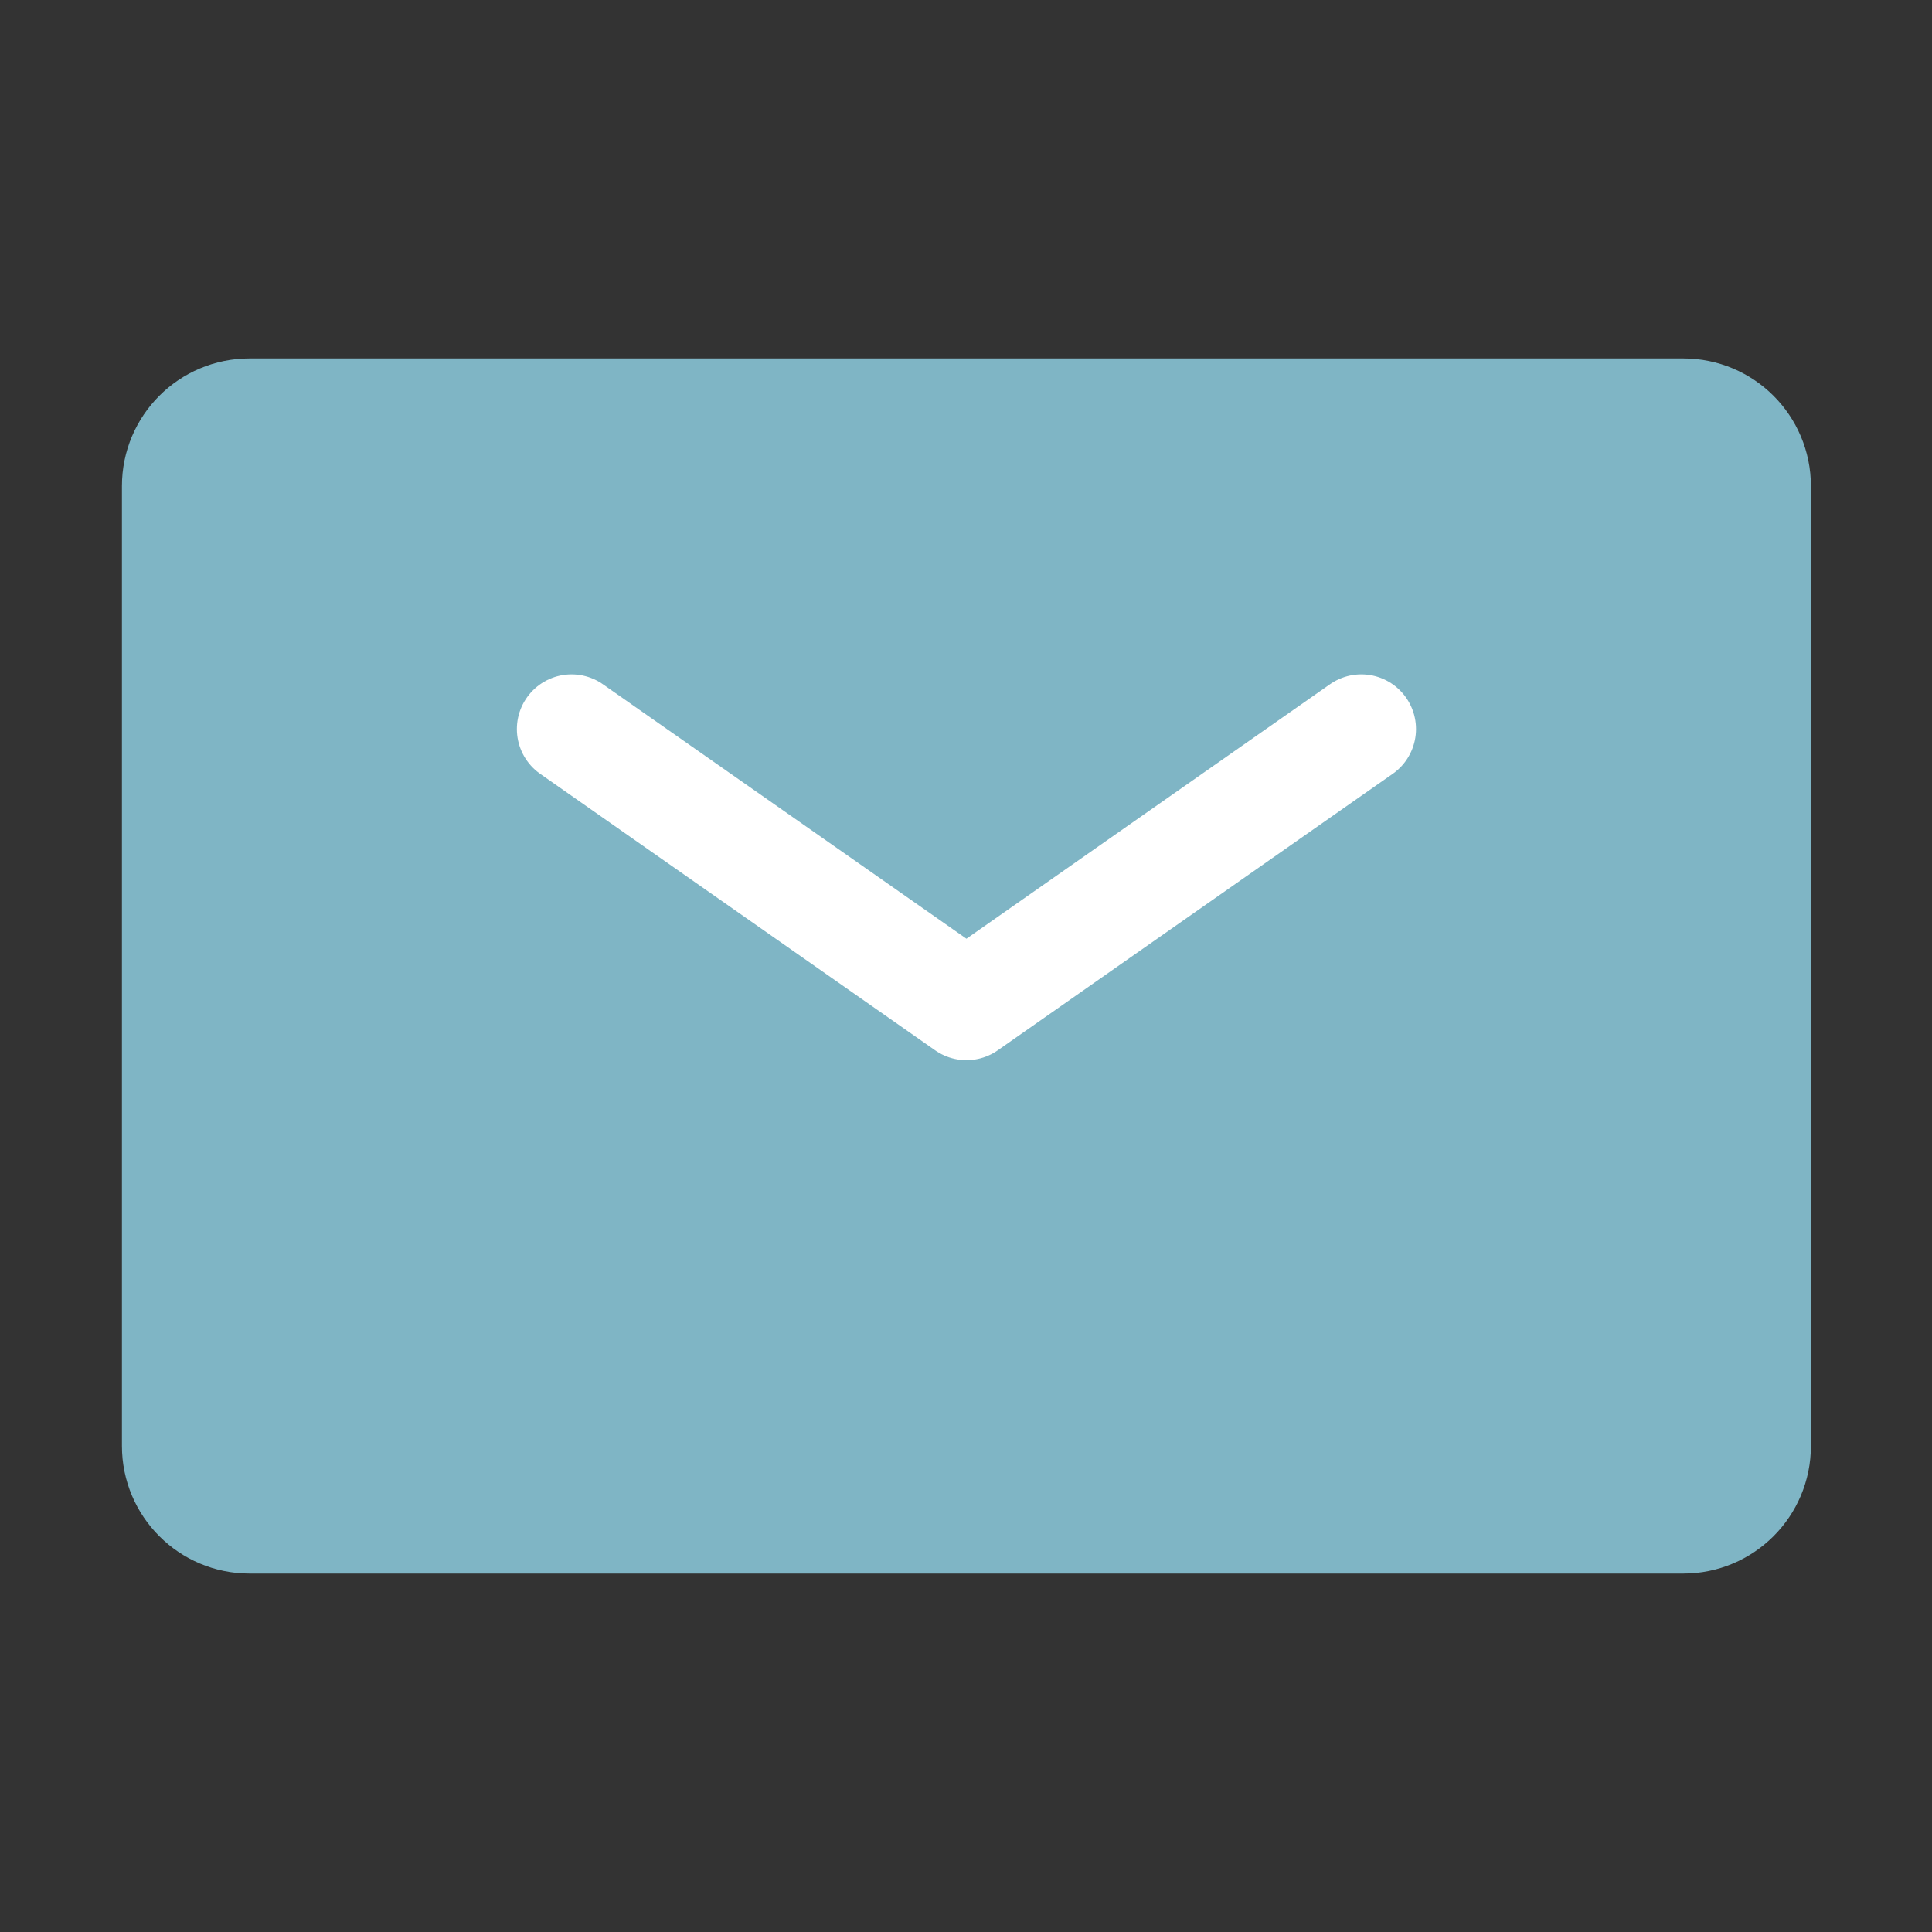
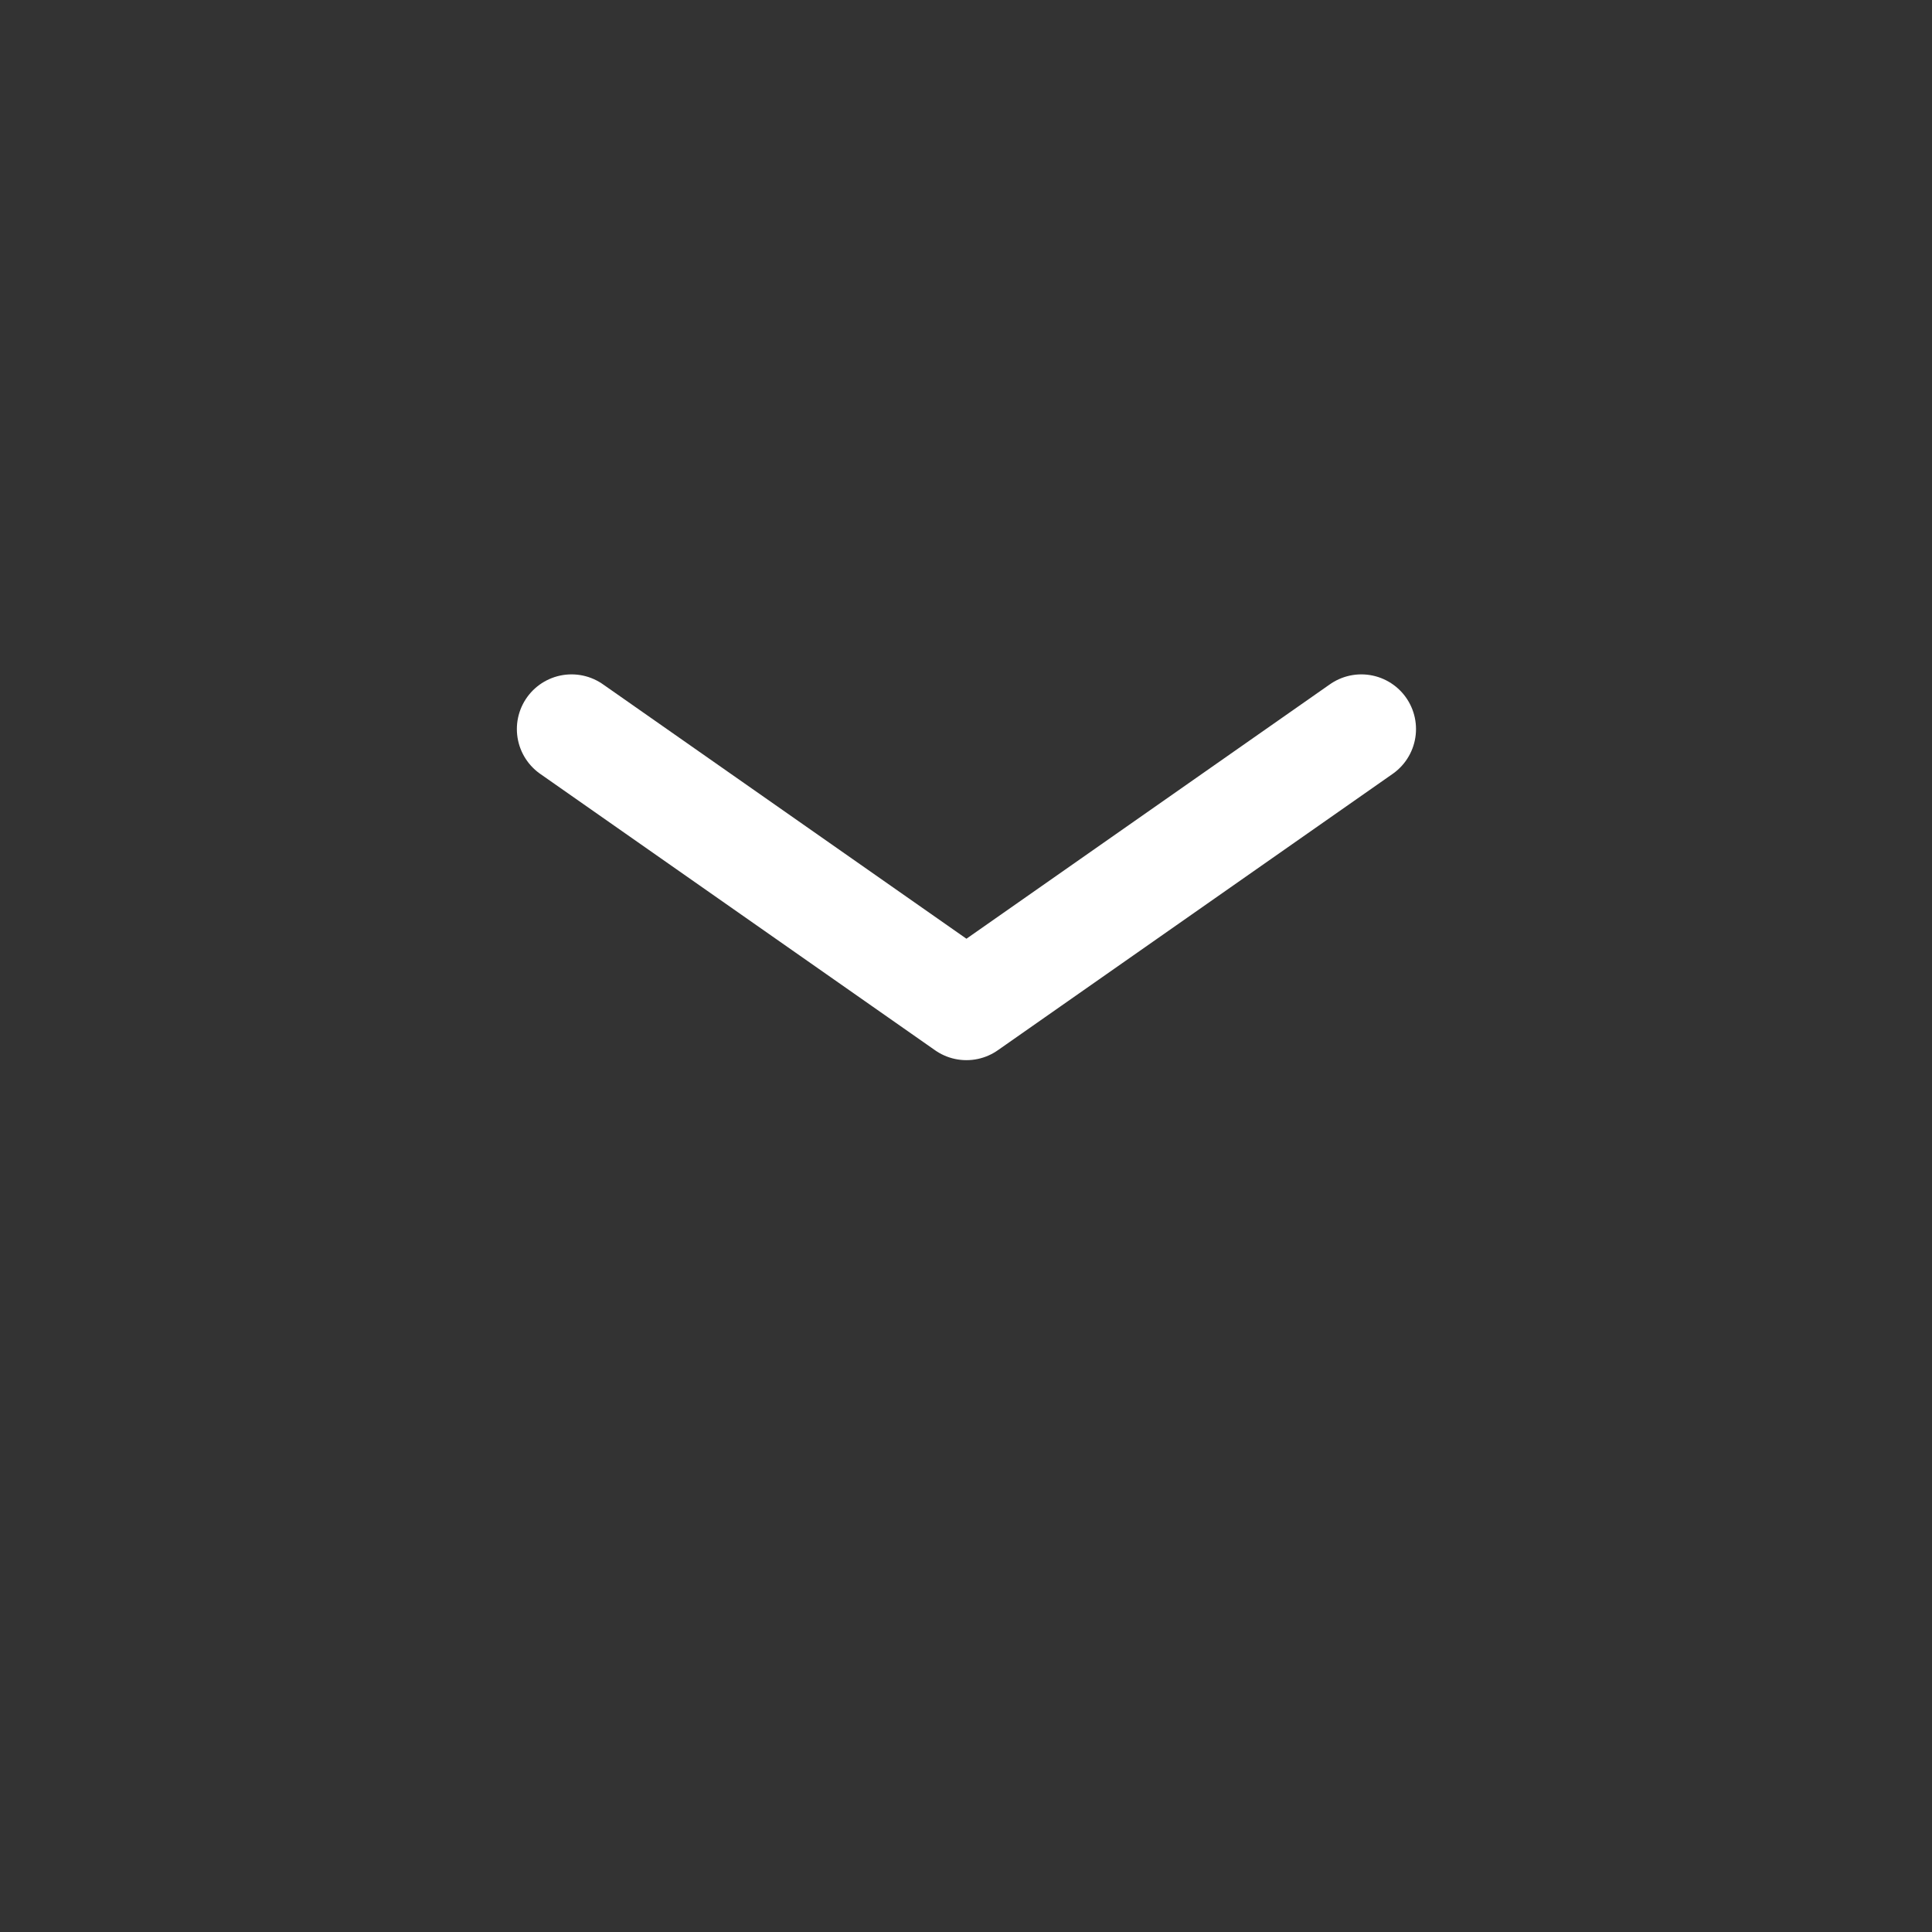
<svg xmlns="http://www.w3.org/2000/svg" width="53" height="53" viewBox="0 0 53 53" fill="none">
  <rect x="0" y="0" width="53" height="53" fill="#333333" stroke="none" />
-   <path d="M4.845 39.667V13.333C4.845 12.229 5.74 11.333 6.845 11.333H46.178C47.283 11.333 48.178 12.229 48.178 13.333V39.667C48.178 40.771 47.283 41.667 46.178 41.667H6.845C5.74 41.667 4.845 40.771 4.845 39.667Z" fill="#7FB5C5" stroke="#7FB5C5" stroke-width="3" />
  <path d="M15.679 20L26.512 27.583L37.345 20" stroke="white" stroke-width="3" stroke-linecap="round" stroke-linejoin="round" />
</svg>